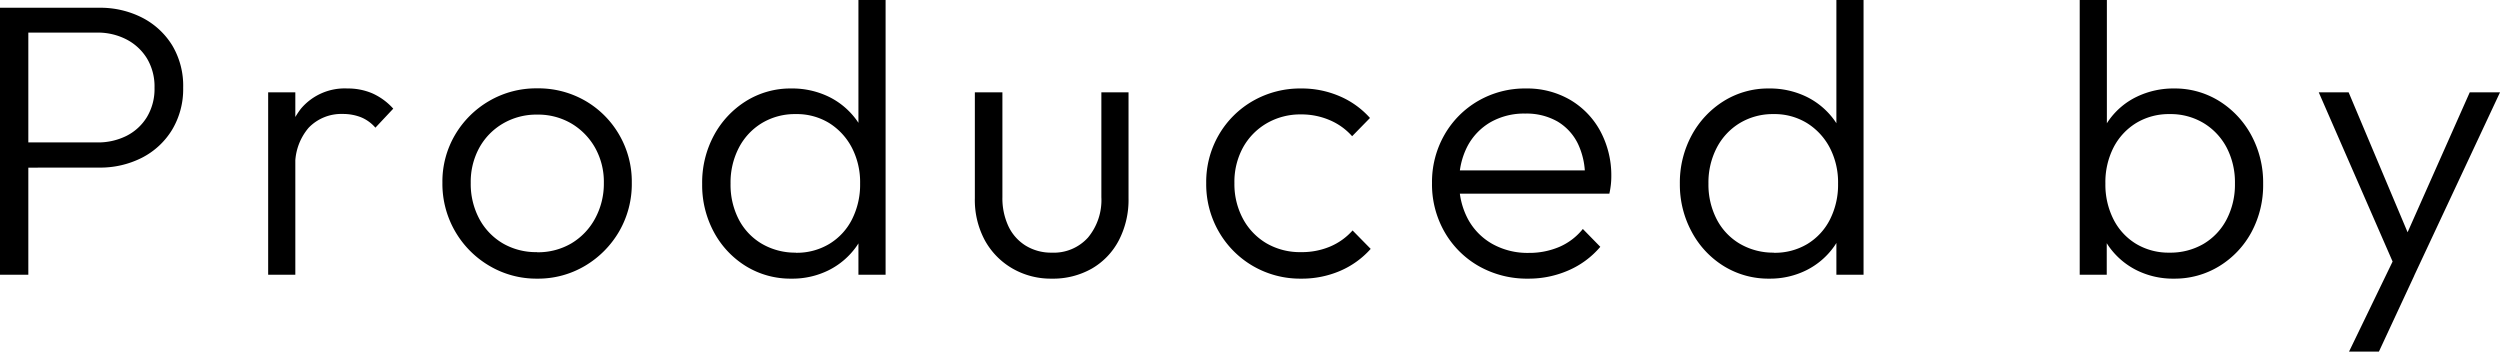
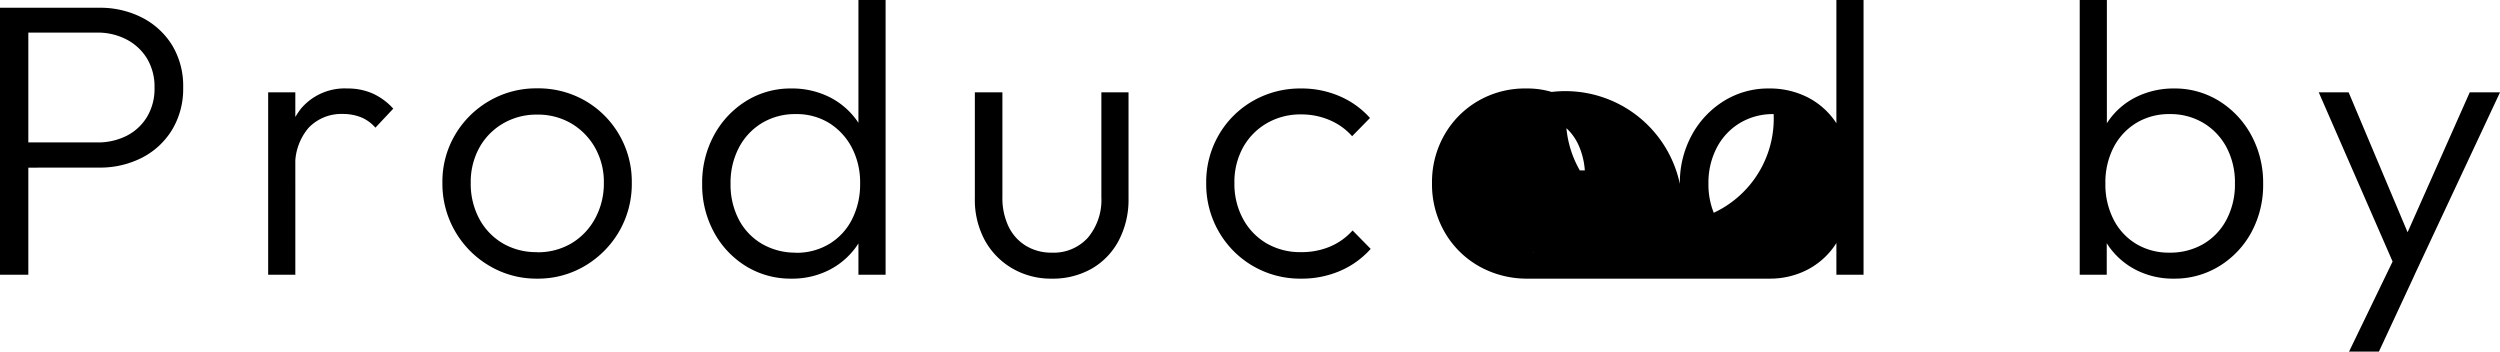
<svg xmlns="http://www.w3.org/2000/svg" width="77.304" height="10.872" viewBox="0 0 77.304 10.872">
-   <path d="M1.62-3.312v-.78H4.056a1.974,1.974,0,0,0,.906-.2A1.567,1.567,0,0,0,5.6-4.878a1.687,1.687,0,0,0,.234-.906A1.687,1.687,0,0,0,5.6-6.69a1.61,1.61,0,0,0-.636-.588,1.927,1.927,0,0,0-.906-.21H1.62v-.768h2.5a2.842,2.842,0,0,1,1.332.306,2.346,2.346,0,0,1,.93.858A2.433,2.433,0,0,1,6.72-5.784a2.441,2.441,0,0,1-.342,1.3,2.333,2.333,0,0,1-.93.864,2.842,2.842,0,0,1-1.332.306ZM1.056,0V-8.256h.876V0ZM9.348,0V-5.64h.84V0Zm.84-3.288L9.84-3.444a2.555,2.555,0,0,1,.522-1.692A1.769,1.769,0,0,1,11.8-5.76a1.92,1.92,0,0,1,.768.15,1.928,1.928,0,0,1,.648.474l-.552.588a1.182,1.182,0,0,0-.45-.324,1.526,1.526,0,0,0-.558-.1,1.4,1.4,0,0,0-1.056.426A1.746,1.746,0,0,0,10.188-3.288ZM17.664.12a2.845,2.845,0,0,1-1.482-.4,2.938,2.938,0,0,1-1.056-1.068,2.934,2.934,0,0,1-.39-1.5,2.847,2.847,0,0,1,.39-1.476,2.92,2.92,0,0,1,1.056-1.05,2.878,2.878,0,0,1,1.482-.39,2.9,2.9,0,0,1,1.488.384,2.873,2.873,0,0,1,1.05,1.05,2.878,2.878,0,0,1,.39,1.482,2.924,2.924,0,0,1-.39,1.506,2.968,2.968,0,0,1-1.05,1.062A2.836,2.836,0,0,1,17.664.12Zm0-.816a2.031,2.031,0,0,0,1.062-.276,1.99,1.99,0,0,0,.732-.768,2.256,2.256,0,0,0,.27-1.1,2.155,2.155,0,0,0-.27-1.086,2.026,2.026,0,0,0-.732-.75,2.031,2.031,0,0,0-1.062-.276,2.039,2.039,0,0,0-1.056.276,1.967,1.967,0,0,0-.732.75,2.194,2.194,0,0,0-.264,1.086,2.288,2.288,0,0,0,.264,1.11,1.944,1.944,0,0,0,.732.762A2.039,2.039,0,0,0,17.664-.7Zm7.86.816a2.625,2.625,0,0,1-1.4-.384,2.779,2.779,0,0,1-.99-1.05,3.05,3.05,0,0,1-.366-1.494,3.075,3.075,0,0,1,.366-1.506,2.826,2.826,0,0,1,.99-1.056,2.594,2.594,0,0,1,1.4-.39,2.59,2.59,0,0,1,1.152.252,2.318,2.318,0,0,1,.858.714,2.13,2.13,0,0,1,.4,1.086v1.764a2.271,2.271,0,0,1-.4,1.074,2.324,2.324,0,0,1-.846.726A2.519,2.519,0,0,1,25.524.12Zm.144-.8A1.947,1.947,0,0,0,26.7-.954a1.872,1.872,0,0,0,.7-.756,2.376,2.376,0,0,0,.252-1.11,2.322,2.322,0,0,0-.258-1.116,1.969,1.969,0,0,0-.7-.756,1.914,1.914,0,0,0-1.032-.276,1.976,1.976,0,0,0-1.044.276,1.929,1.929,0,0,0-.714.762,2.331,2.331,0,0,0-.258,1.11A2.331,2.331,0,0,0,23.9-1.71a1.874,1.874,0,0,0,.72.756A2.042,2.042,0,0,0,25.668-.684ZM28.44,0H27.6V-1.512L27.768-2.9,27.6-4.26V-8.5h.84Zm5.136.12A2.366,2.366,0,0,1,32.352-.2a2.267,2.267,0,0,1-.846-.87,2.631,2.631,0,0,1-.306-1.3V-5.64h.852V-2.4a2.043,2.043,0,0,0,.186.9,1.415,1.415,0,0,0,.534.6,1.493,1.493,0,0,0,.8.216A1.422,1.422,0,0,0,34.7-1.152,1.815,1.815,0,0,0,35.112-2.4V-5.64h.84v3.276a2.718,2.718,0,0,1-.3,1.3,2.162,2.162,0,0,1-.84.876A2.426,2.426,0,0,1,33.576.12Zm7.716,0A2.9,2.9,0,0,1,39.8-.27a2.892,2.892,0,0,1-1.056-1.062,2.934,2.934,0,0,1-.39-1.5,2.9,2.9,0,0,1,.39-1.494A2.859,2.859,0,0,1,39.8-5.376a2.936,2.936,0,0,1,1.494-.384,2.947,2.947,0,0,1,1.188.24,2.646,2.646,0,0,1,.936.672l-.552.564a1.933,1.933,0,0,0-.7-.5,2.209,2.209,0,0,0-.876-.174,2.062,2.062,0,0,0-1.068.276,1.967,1.967,0,0,0-.732.75,2.219,2.219,0,0,0-.264,1.1,2.263,2.263,0,0,0,.264,1.1,1.944,1.944,0,0,0,.732.762A2.062,2.062,0,0,0,41.292-.7,2.24,2.24,0,0,0,42.18-.87a1.933,1.933,0,0,0,.7-.5L43.44-.8a2.68,2.68,0,0,1-.954.684A2.989,2.989,0,0,1,41.292.12Zm7.02,0a3.017,3.017,0,0,1-1.524-.384A2.833,2.833,0,0,1,45.726-1.32a2.957,2.957,0,0,1-.39-1.512,2.936,2.936,0,0,1,.384-1.494,2.828,2.828,0,0,1,1.044-1.05A2.881,2.881,0,0,1,48.24-5.76a2.644,2.644,0,0,1,1.362.348,2.5,2.5,0,0,1,.936.966,2.888,2.888,0,0,1,.342,1.422q0,.1-.012.222a2.61,2.61,0,0,1-.048.294H45.936v-.72h4.428l-.3.264a2.3,2.3,0,0,0-.21-1.074,1.626,1.626,0,0,0-.636-.7,1.928,1.928,0,0,0-1-.246,2.094,2.094,0,0,0-1.068.264,1.865,1.865,0,0,0-.714.738,2.313,2.313,0,0,0-.258,1.122,2.332,2.332,0,0,0,.27,1.14,1.939,1.939,0,0,0,.756.768,2.232,2.232,0,0,0,1.122.276,2.372,2.372,0,0,0,.948-.186A1.887,1.887,0,0,0,50-1.416l.54.552a2.689,2.689,0,0,1-.978.726A3.059,3.059,0,0,1,48.312.12Zm7.452,0a2.625,2.625,0,0,1-1.4-.384,2.779,2.779,0,0,1-.99-1.05A3.05,3.05,0,0,1,53-2.808a3.075,3.075,0,0,1,.366-1.506,2.826,2.826,0,0,1,.99-1.056,2.594,2.594,0,0,1,1.4-.39,2.59,2.59,0,0,1,1.152.252,2.318,2.318,0,0,1,.858.714,2.13,2.13,0,0,1,.4,1.086v1.764a2.271,2.271,0,0,1-.4,1.074,2.324,2.324,0,0,1-.846.726A2.519,2.519,0,0,1,55.764.12Zm.144-.8a1.947,1.947,0,0,0,1.032-.27,1.872,1.872,0,0,0,.7-.756,2.376,2.376,0,0,0,.252-1.11,2.322,2.322,0,0,0-.258-1.116,1.969,1.969,0,0,0-.7-.756A1.914,1.914,0,0,0,55.9-4.968a1.976,1.976,0,0,0-1.044.276,1.929,1.929,0,0,0-.714.762,2.331,2.331,0,0,0-.258,1.11,2.331,2.331,0,0,0,.258,1.11,1.874,1.874,0,0,0,.72.756A2.042,2.042,0,0,0,55.908-.684ZM58.68,0h-.84V-1.512L58.008-2.9,57.84-4.26V-8.5h.84Zm9.6.12a2.519,2.519,0,0,1-1.164-.264A2.323,2.323,0,0,1,66.27-.87a2.271,2.271,0,0,1-.4-1.074V-3.708a2.249,2.249,0,0,1,.408-1.086,2.257,2.257,0,0,1,.858-.714A2.6,2.6,0,0,1,68.28-5.76a2.594,2.594,0,0,1,1.4.39,2.826,2.826,0,0,1,.99,1.056,3.075,3.075,0,0,1,.366,1.506,3.056,3.056,0,0,1-.36,1.488,2.776,2.776,0,0,1-.99,1.05A2.625,2.625,0,0,1,68.28.12ZM65.364,0V-8.5h.84V-4.26L66.036-2.9,66.2-1.512V0Zm2.772-.684a2.033,2.033,0,0,0,1.056-.27,1.886,1.886,0,0,0,.714-.756,2.331,2.331,0,0,0,.258-1.11,2.322,2.322,0,0,0-.258-1.116,1.939,1.939,0,0,0-.714-.756,1.976,1.976,0,0,0-1.044-.276,1.945,1.945,0,0,0-1.038.276,1.91,1.91,0,0,0-.7.756,2.367,2.367,0,0,0-.252,1.116,2.376,2.376,0,0,0,.252,1.11,1.872,1.872,0,0,0,.7.756A1.947,1.947,0,0,0,68.136-.684Zm7.092.708L72.756-5.64h.924L75.672-.912h-.348l2.1-4.728h.936L75.708.024ZM73.692,2.376l1.548-3.2.468.852L74.616,2.376Z" transform="translate(-1.056 8.496)" />
+   <path d="M1.62-3.312v-.78H4.056a1.974,1.974,0,0,0,.906-.2A1.567,1.567,0,0,0,5.6-4.878a1.687,1.687,0,0,0,.234-.906A1.687,1.687,0,0,0,5.6-6.69a1.61,1.61,0,0,0-.636-.588,1.927,1.927,0,0,0-.906-.21H1.62v-.768h2.5a2.842,2.842,0,0,1,1.332.306,2.346,2.346,0,0,1,.93.858A2.433,2.433,0,0,1,6.72-5.784a2.441,2.441,0,0,1-.342,1.3,2.333,2.333,0,0,1-.93.864,2.842,2.842,0,0,1-1.332.306ZM1.056,0V-8.256h.876V0ZM9.348,0V-5.64h.84V0Zm.84-3.288L9.84-3.444a2.555,2.555,0,0,1,.522-1.692A1.769,1.769,0,0,1,11.8-5.76a1.92,1.92,0,0,1,.768.15,1.928,1.928,0,0,1,.648.474l-.552.588a1.182,1.182,0,0,0-.45-.324,1.526,1.526,0,0,0-.558-.1,1.4,1.4,0,0,0-1.056.426A1.746,1.746,0,0,0,10.188-3.288ZM17.664.12a2.845,2.845,0,0,1-1.482-.4,2.938,2.938,0,0,1-1.056-1.068,2.934,2.934,0,0,1-.39-1.5,2.847,2.847,0,0,1,.39-1.476,2.92,2.92,0,0,1,1.056-1.05,2.878,2.878,0,0,1,1.482-.39,2.9,2.9,0,0,1,1.488.384,2.873,2.873,0,0,1,1.05,1.05,2.878,2.878,0,0,1,.39,1.482,2.924,2.924,0,0,1-.39,1.506,2.968,2.968,0,0,1-1.05,1.062A2.836,2.836,0,0,1,17.664.12Zm0-.816a2.031,2.031,0,0,0,1.062-.276,1.99,1.99,0,0,0,.732-.768,2.256,2.256,0,0,0,.27-1.1,2.155,2.155,0,0,0-.27-1.086,2.026,2.026,0,0,0-.732-.75,2.031,2.031,0,0,0-1.062-.276,2.039,2.039,0,0,0-1.056.276,1.967,1.967,0,0,0-.732.75,2.194,2.194,0,0,0-.264,1.086,2.288,2.288,0,0,0,.264,1.11,1.944,1.944,0,0,0,.732.762A2.039,2.039,0,0,0,17.664-.7Zm7.86.816a2.625,2.625,0,0,1-1.4-.384,2.779,2.779,0,0,1-.99-1.05,3.05,3.05,0,0,1-.366-1.494,3.075,3.075,0,0,1,.366-1.506,2.826,2.826,0,0,1,.99-1.056,2.594,2.594,0,0,1,1.4-.39,2.59,2.59,0,0,1,1.152.252,2.318,2.318,0,0,1,.858.714,2.13,2.13,0,0,1,.4,1.086v1.764a2.271,2.271,0,0,1-.4,1.074,2.324,2.324,0,0,1-.846.726A2.519,2.519,0,0,1,25.524.12Zm.144-.8A1.947,1.947,0,0,0,26.7-.954a1.872,1.872,0,0,0,.7-.756,2.376,2.376,0,0,0,.252-1.11,2.322,2.322,0,0,0-.258-1.116,1.969,1.969,0,0,0-.7-.756,1.914,1.914,0,0,0-1.032-.276,1.976,1.976,0,0,0-1.044.276,1.929,1.929,0,0,0-.714.762,2.331,2.331,0,0,0-.258,1.11A2.331,2.331,0,0,0,23.9-1.71a1.874,1.874,0,0,0,.72.756A2.042,2.042,0,0,0,25.668-.684ZM28.44,0H27.6V-1.512L27.768-2.9,27.6-4.26V-8.5h.84Zm5.136.12A2.366,2.366,0,0,1,32.352-.2a2.267,2.267,0,0,1-.846-.87,2.631,2.631,0,0,1-.306-1.3V-5.64h.852V-2.4a2.043,2.043,0,0,0,.186.9,1.415,1.415,0,0,0,.534.6,1.493,1.493,0,0,0,.8.216A1.422,1.422,0,0,0,34.7-1.152,1.815,1.815,0,0,0,35.112-2.4V-5.64h.84v3.276a2.718,2.718,0,0,1-.3,1.3,2.162,2.162,0,0,1-.84.876A2.426,2.426,0,0,1,33.576.12Zm7.716,0A2.9,2.9,0,0,1,39.8-.27a2.892,2.892,0,0,1-1.056-1.062,2.934,2.934,0,0,1-.39-1.5,2.9,2.9,0,0,1,.39-1.494A2.859,2.859,0,0,1,39.8-5.376a2.936,2.936,0,0,1,1.494-.384,2.947,2.947,0,0,1,1.188.24,2.646,2.646,0,0,1,.936.672l-.552.564a1.933,1.933,0,0,0-.7-.5,2.209,2.209,0,0,0-.876-.174,2.062,2.062,0,0,0-1.068.276,1.967,1.967,0,0,0-.732.75,2.219,2.219,0,0,0-.264,1.1,2.263,2.263,0,0,0,.264,1.1,1.944,1.944,0,0,0,.732.762A2.062,2.062,0,0,0,41.292-.7,2.24,2.24,0,0,0,42.18-.87a1.933,1.933,0,0,0,.7-.5L43.44-.8a2.68,2.68,0,0,1-.954.684A2.989,2.989,0,0,1,41.292.12Zm7.02,0a3.017,3.017,0,0,1-1.524-.384A2.833,2.833,0,0,1,45.726-1.32a2.957,2.957,0,0,1-.39-1.512,2.936,2.936,0,0,1,.384-1.494,2.828,2.828,0,0,1,1.044-1.05A2.881,2.881,0,0,1,48.24-5.76a2.644,2.644,0,0,1,1.362.348,2.5,2.5,0,0,1,.936.966,2.888,2.888,0,0,1,.342,1.422q0,.1-.012.222a2.61,2.61,0,0,1-.048.294H45.936v-.72h4.428l-.3.264a2.3,2.3,0,0,0-.21-1.074,1.626,1.626,0,0,0-.636-.7,1.928,1.928,0,0,0-1-.246,2.094,2.094,0,0,0-1.068.264,1.865,1.865,0,0,0-.714.738,2.313,2.313,0,0,0-.258,1.122,2.332,2.332,0,0,0,.27,1.14,1.939,1.939,0,0,0,.756.768,2.232,2.232,0,0,0,1.122.276,2.372,2.372,0,0,0,.948-.186A1.887,1.887,0,0,0,50-1.416l.54.552a2.689,2.689,0,0,1-.978.726A3.059,3.059,0,0,1,48.312.12Za2.625,2.625,0,0,1-1.4-.384,2.779,2.779,0,0,1-.99-1.05A3.05,3.05,0,0,1,53-2.808a3.075,3.075,0,0,1,.366-1.506,2.826,2.826,0,0,1,.99-1.056,2.594,2.594,0,0,1,1.4-.39,2.59,2.59,0,0,1,1.152.252,2.318,2.318,0,0,1,.858.714,2.13,2.13,0,0,1,.4,1.086v1.764a2.271,2.271,0,0,1-.4,1.074,2.324,2.324,0,0,1-.846.726A2.519,2.519,0,0,1,55.764.12Zm.144-.8a1.947,1.947,0,0,0,1.032-.27,1.872,1.872,0,0,0,.7-.756,2.376,2.376,0,0,0,.252-1.11,2.322,2.322,0,0,0-.258-1.116,1.969,1.969,0,0,0-.7-.756A1.914,1.914,0,0,0,55.9-4.968a1.976,1.976,0,0,0-1.044.276,1.929,1.929,0,0,0-.714.762,2.331,2.331,0,0,0-.258,1.11,2.331,2.331,0,0,0,.258,1.11,1.874,1.874,0,0,0,.72.756A2.042,2.042,0,0,0,55.908-.684ZM58.68,0h-.84V-1.512L58.008-2.9,57.84-4.26V-8.5h.84Zm9.6.12a2.519,2.519,0,0,1-1.164-.264A2.323,2.323,0,0,1,66.27-.87a2.271,2.271,0,0,1-.4-1.074V-3.708a2.249,2.249,0,0,1,.408-1.086,2.257,2.257,0,0,1,.858-.714A2.6,2.6,0,0,1,68.28-5.76a2.594,2.594,0,0,1,1.4.39,2.826,2.826,0,0,1,.99,1.056,3.075,3.075,0,0,1,.366,1.506,3.056,3.056,0,0,1-.36,1.488,2.776,2.776,0,0,1-.99,1.05A2.625,2.625,0,0,1,68.28.12ZM65.364,0V-8.5h.84V-4.26L66.036-2.9,66.2-1.512V0Zm2.772-.684a2.033,2.033,0,0,0,1.056-.27,1.886,1.886,0,0,0,.714-.756,2.331,2.331,0,0,0,.258-1.11,2.322,2.322,0,0,0-.258-1.116,1.939,1.939,0,0,0-.714-.756,1.976,1.976,0,0,0-1.044-.276,1.945,1.945,0,0,0-1.038.276,1.91,1.91,0,0,0-.7.756,2.367,2.367,0,0,0-.252,1.116,2.376,2.376,0,0,0,.252,1.11,1.872,1.872,0,0,0,.7.756A1.947,1.947,0,0,0,68.136-.684Zm7.092.708L72.756-5.64h.924L75.672-.912h-.348l2.1-4.728h.936L75.708.024ZM73.692,2.376l1.548-3.2.468.852L74.616,2.376Z" transform="translate(-1.056 8.496)" />
</svg>